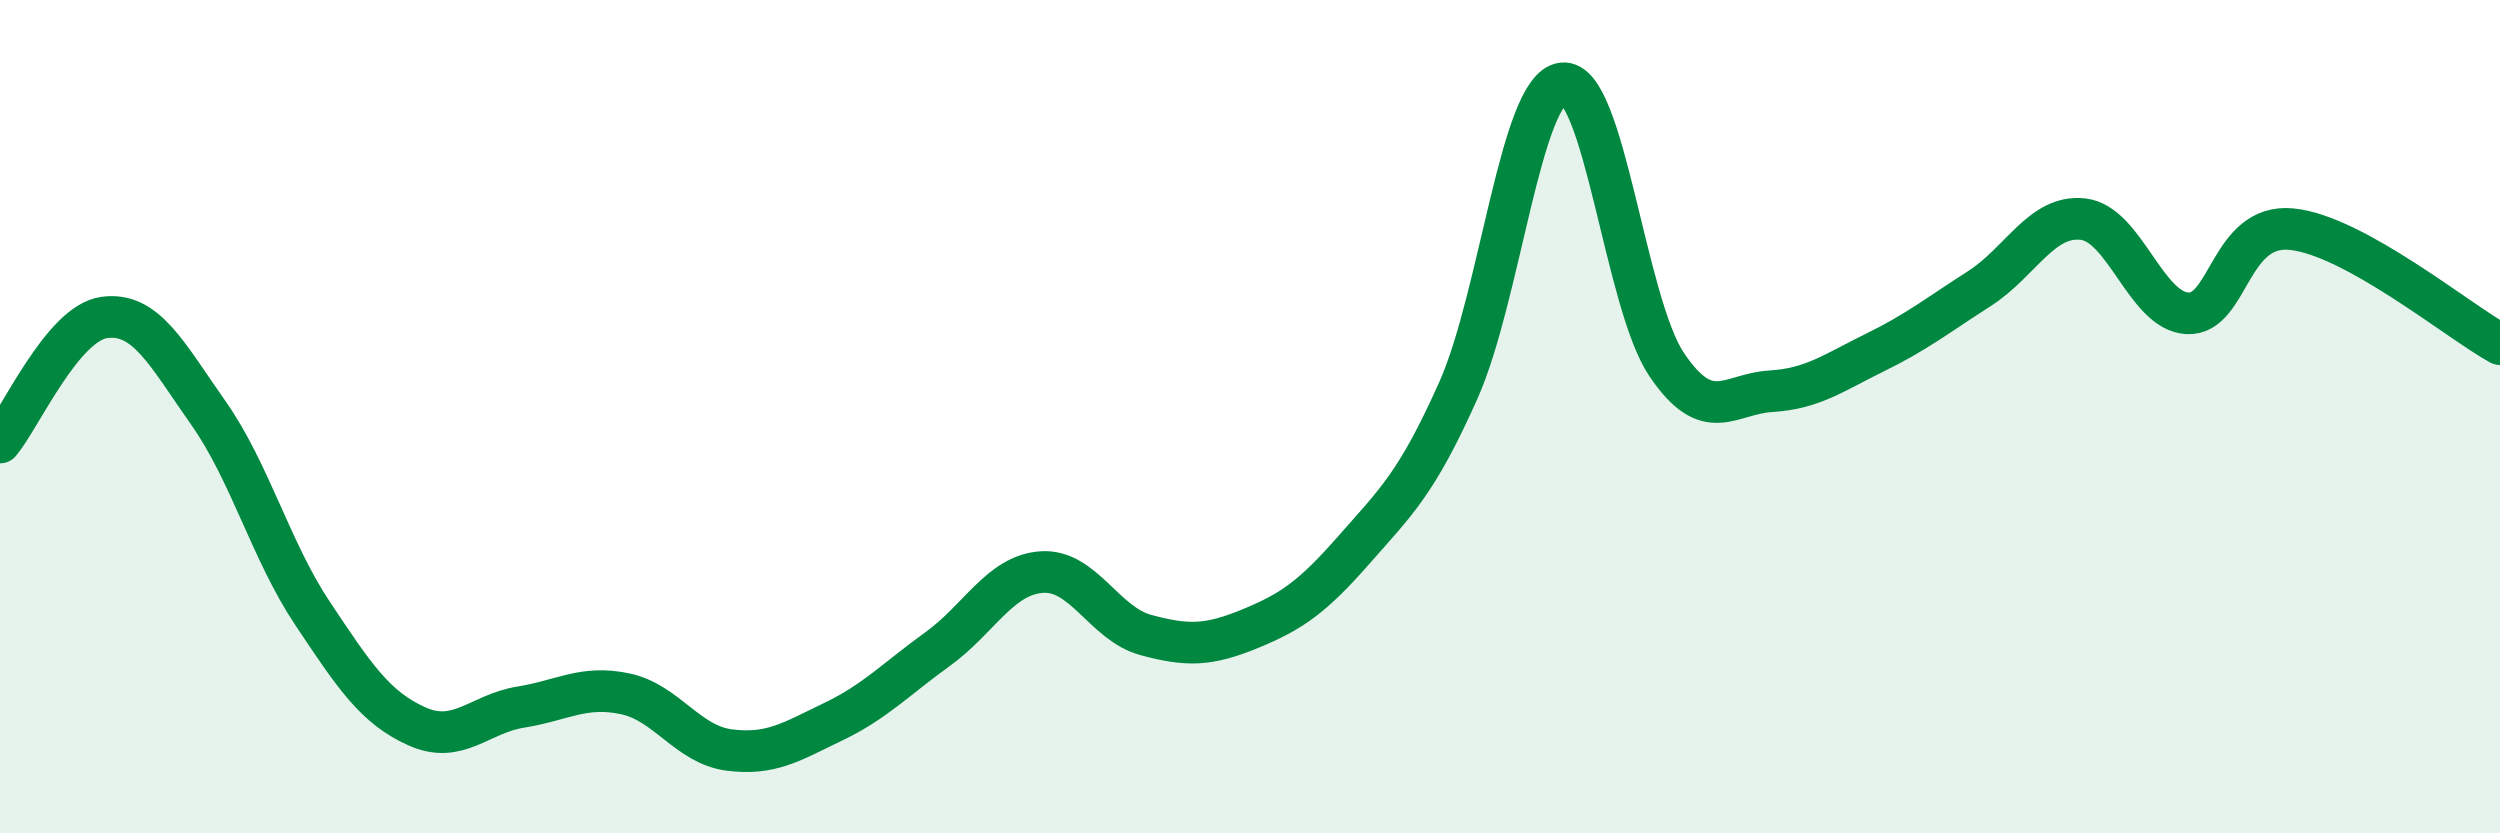
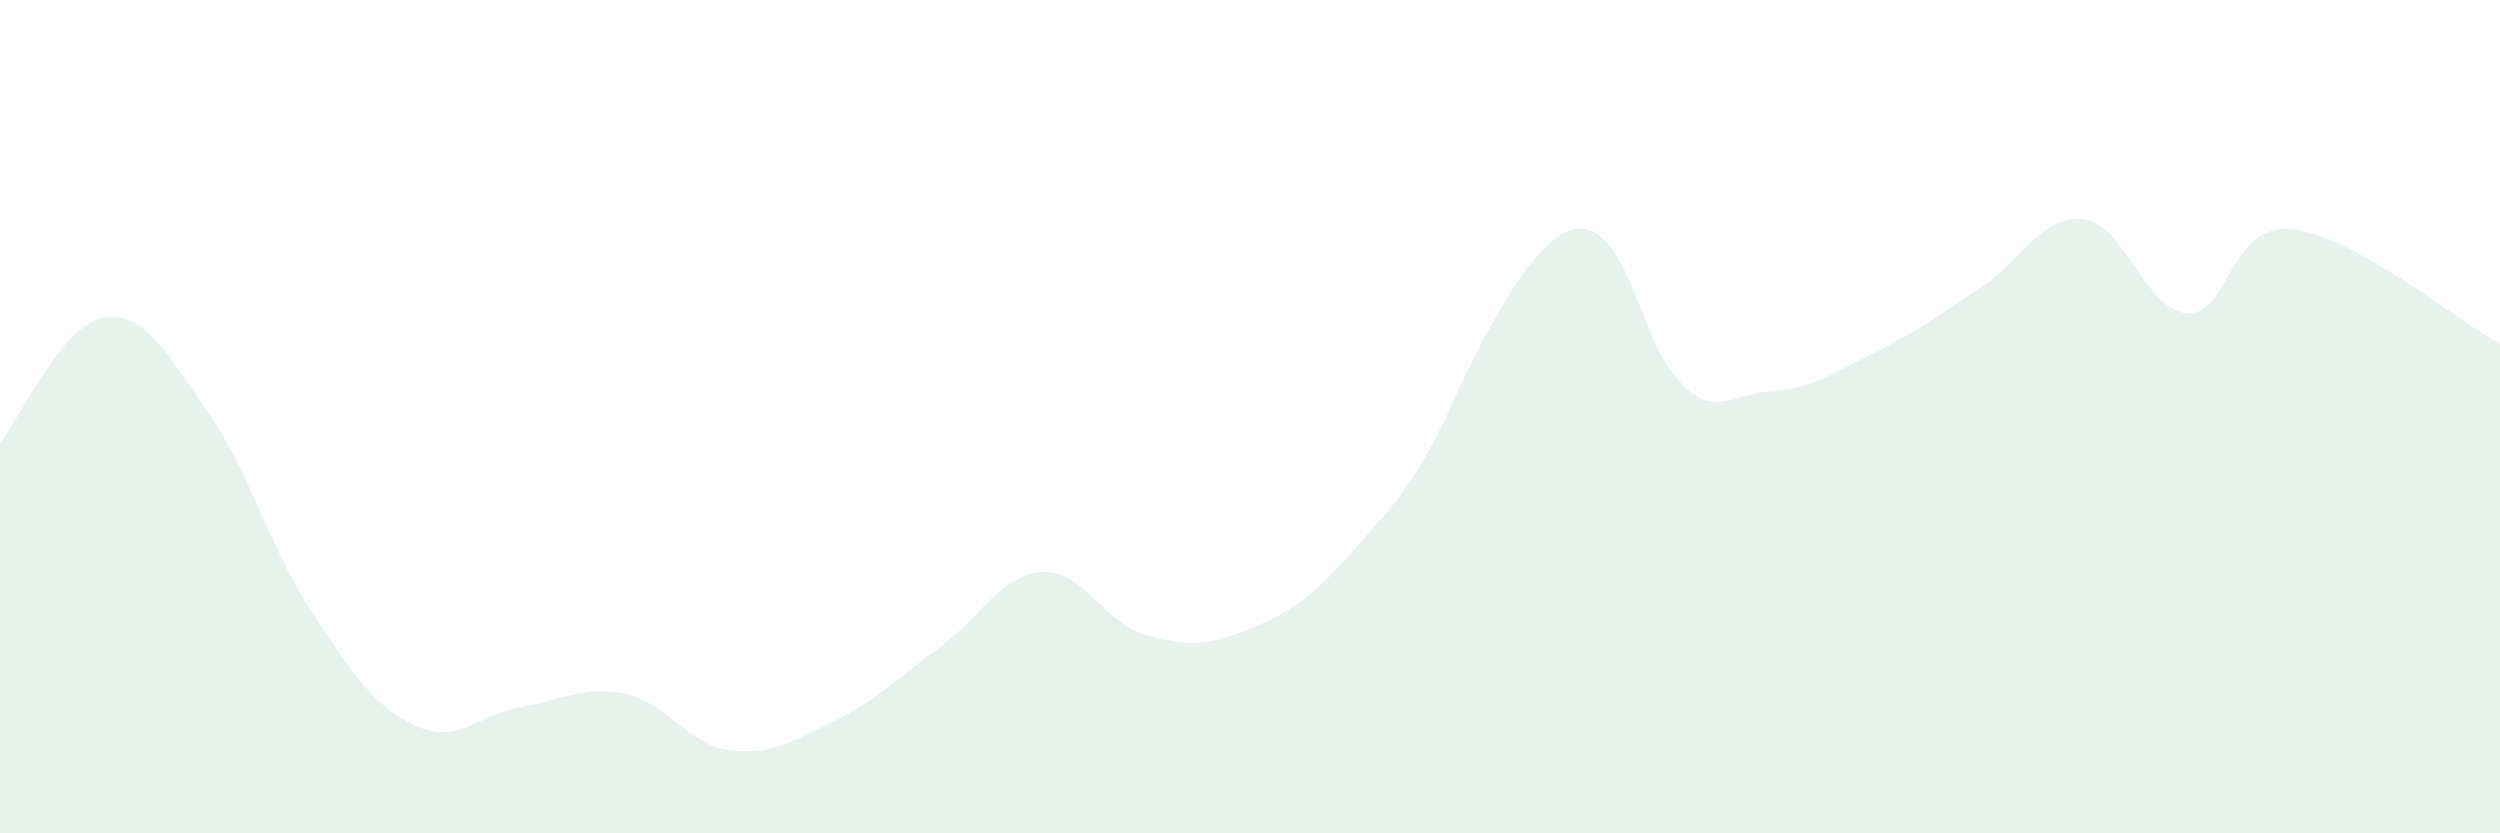
<svg xmlns="http://www.w3.org/2000/svg" width="60" height="20" viewBox="0 0 60 20">
-   <path d="M 0,10.62 C 0.5,10.02 1.5,7.76 2.5,7.62 C 3.5,7.48 4,8.49 5,9.91 C 6,11.33 6.5,13.22 7.5,14.72 C 8.5,16.22 9,16.98 10,17.43 C 11,17.88 11.5,17.13 12.5,16.97 C 13.5,16.81 14,16.44 15,16.65 C 16,16.86 16.5,17.87 17.5,18 C 18.5,18.13 19,17.8 20,17.32 C 21,16.84 21.5,16.3 22.5,15.58 C 23.5,14.86 24,13.8 25,13.73 C 26,13.66 26.5,14.97 27.5,15.24 C 28.5,15.51 29,15.5 30,15.09 C 31,14.68 31.5,14.33 32.5,13.19 C 33.5,12.05 34,11.61 35,9.37 C 36,7.13 36.5,2.12 37.5,2 C 38.5,1.88 39,7.27 40,8.75 C 41,10.23 41.5,9.45 42.5,9.39 C 43.5,9.33 44,8.95 45,8.46 C 46,7.97 46.5,7.57 47.5,6.93 C 48.5,6.29 49,5.14 50,5.26 C 51,5.38 51.5,7.47 52.5,7.52 C 53.5,7.57 53.5,5.35 55,5.5 C 56.5,5.65 59,7.71 60,8.26L60 20L0 20Z" fill="#008740" opacity="0.1" stroke-linecap="round" stroke-linejoin="round" />
-   <path d="M 0,10.62 C 0.5,10.02 1.5,7.76 2.5,7.62 C 3.5,7.48 4,8.49 5,9.91 C 6,11.33 6.5,13.22 7.5,14.72 C 8.5,16.22 9,16.98 10,17.43 C 11,17.88 11.5,17.13 12.5,16.97 C 13.5,16.81 14,16.44 15,16.65 C 16,16.86 16.5,17.87 17.5,18 C 18.5,18.13 19,17.8 20,17.32 C 21,16.84 21.5,16.3 22.5,15.58 C 23.5,14.86 24,13.8 25,13.73 C 26,13.66 26.5,14.97 27.5,15.24 C 28.5,15.51 29,15.5 30,15.09 C 31,14.68 31.5,14.33 32.5,13.19 C 33.5,12.05 34,11.61 35,9.37 C 36,7.13 36.5,2.12 37.5,2 C 38.5,1.88 39,7.27 40,8.75 C 41,10.23 41.5,9.45 42.5,9.39 C 43.5,9.33 44,8.95 45,8.46 C 46,7.97 46.5,7.57 47.5,6.93 C 48.5,6.29 49,5.14 50,5.26 C 51,5.38 51.5,7.47 52.5,7.52 C 53.5,7.57 53.5,5.35 55,5.5 C 56.5,5.65 59,7.71 60,8.26" stroke="#008740" stroke-width="1" fill="none" stroke-linecap="round" stroke-linejoin="round" />
+   <path d="M 0,10.62 C 0.5,10.02 1.5,7.76 2.5,7.62 C 3.5,7.48 4,8.49 5,9.91 C 6,11.33 6.5,13.22 7.5,14.72 C 8.5,16.22 9,16.98 10,17.43 C 11,17.88 11.5,17.13 12.5,16.97 C 13.5,16.81 14,16.44 15,16.65 C 16,16.86 16.5,17.87 17.5,18 C 18.5,18.13 19,17.8 20,17.32 C 21,16.84 21.5,16.3 22.5,15.58 C 23.5,14.86 24,13.8 25,13.73 C 26,13.66 26.5,14.97 27.5,15.24 C 28.5,15.51 29,15.5 30,15.09 C 31,14.68 31.5,14.33 32.5,13.19 C 33.5,12.05 34,11.61 35,9.37 C 38.5,1.88 39,7.27 40,8.75 C 41,10.23 41.5,9.45 42.5,9.39 C 43.5,9.33 44,8.95 45,8.46 C 46,7.97 46.5,7.57 47.5,6.93 C 48.5,6.29 49,5.14 50,5.26 C 51,5.38 51.5,7.47 52.5,7.52 C 53.5,7.57 53.5,5.35 55,5.5 C 56.5,5.65 59,7.71 60,8.26L60 20L0 20Z" fill="#008740" opacity="0.1" stroke-linecap="round" stroke-linejoin="round" />
</svg>